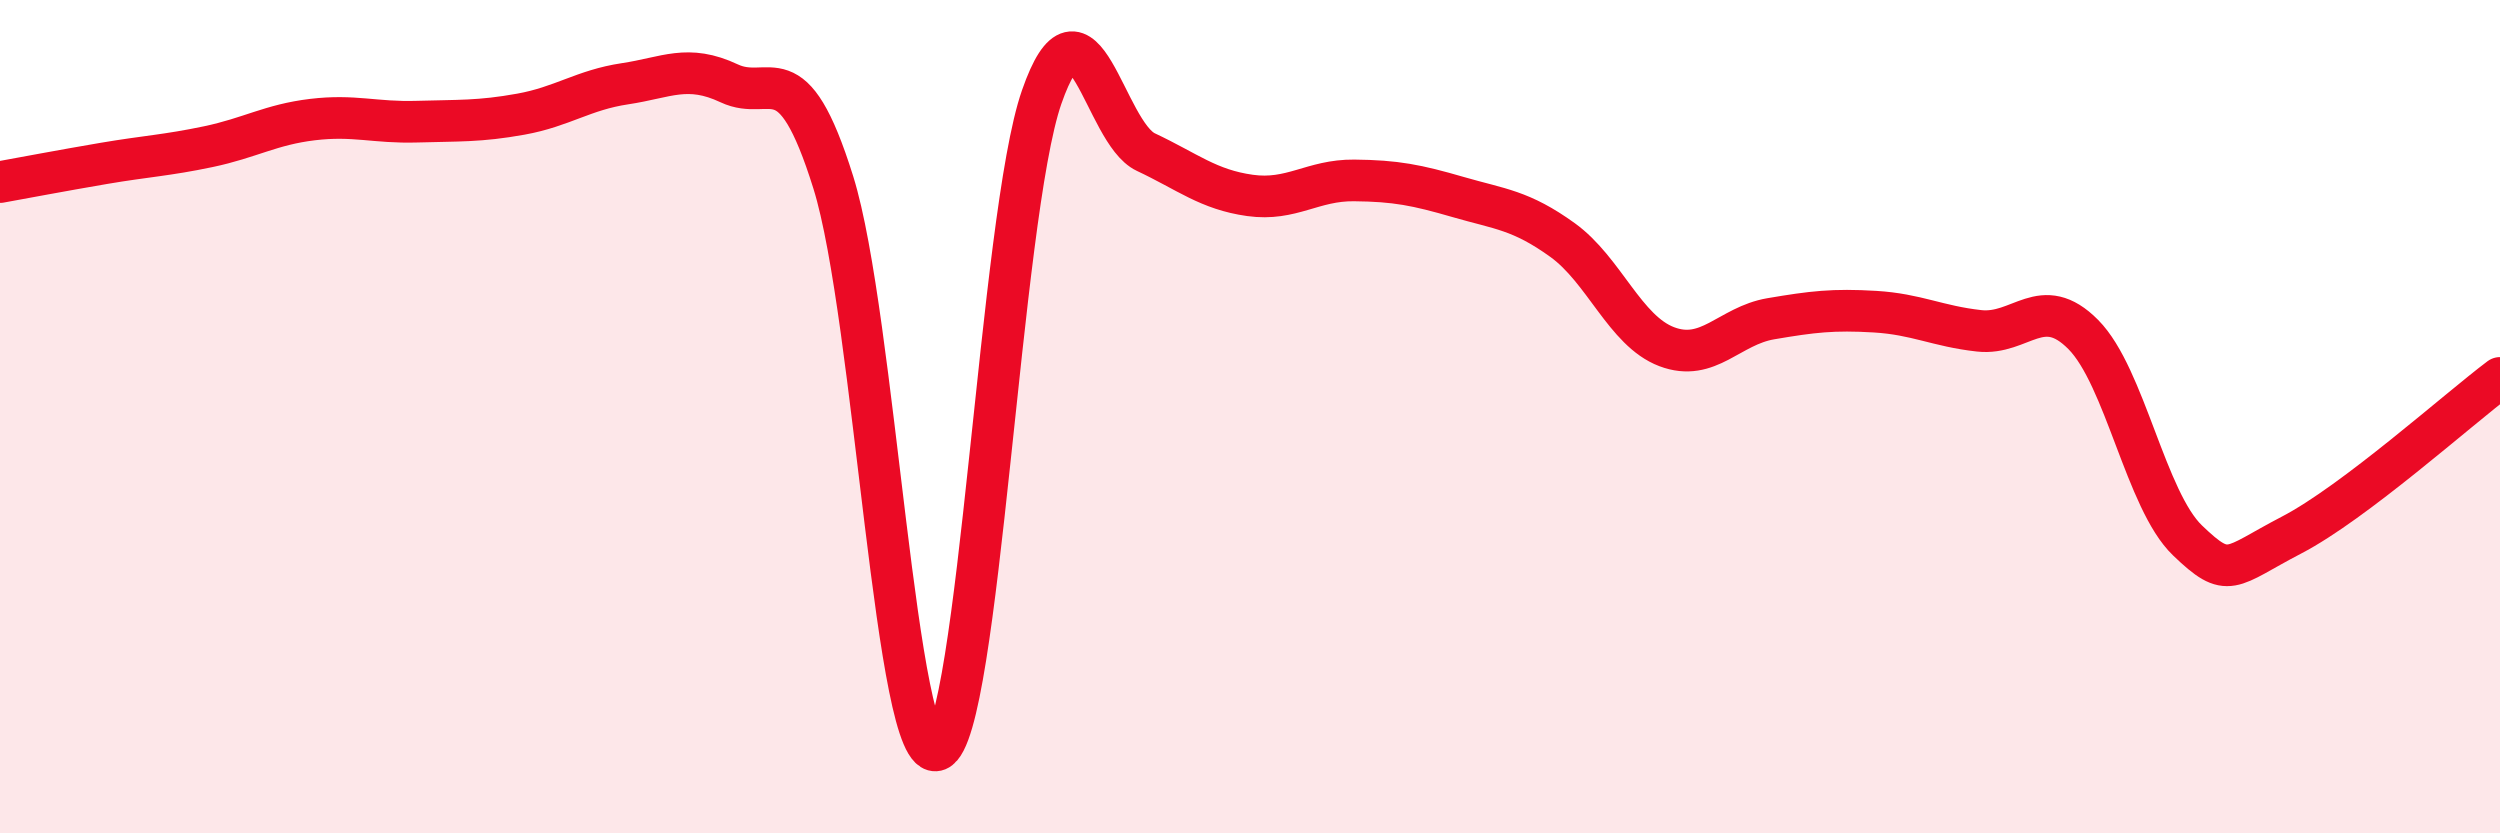
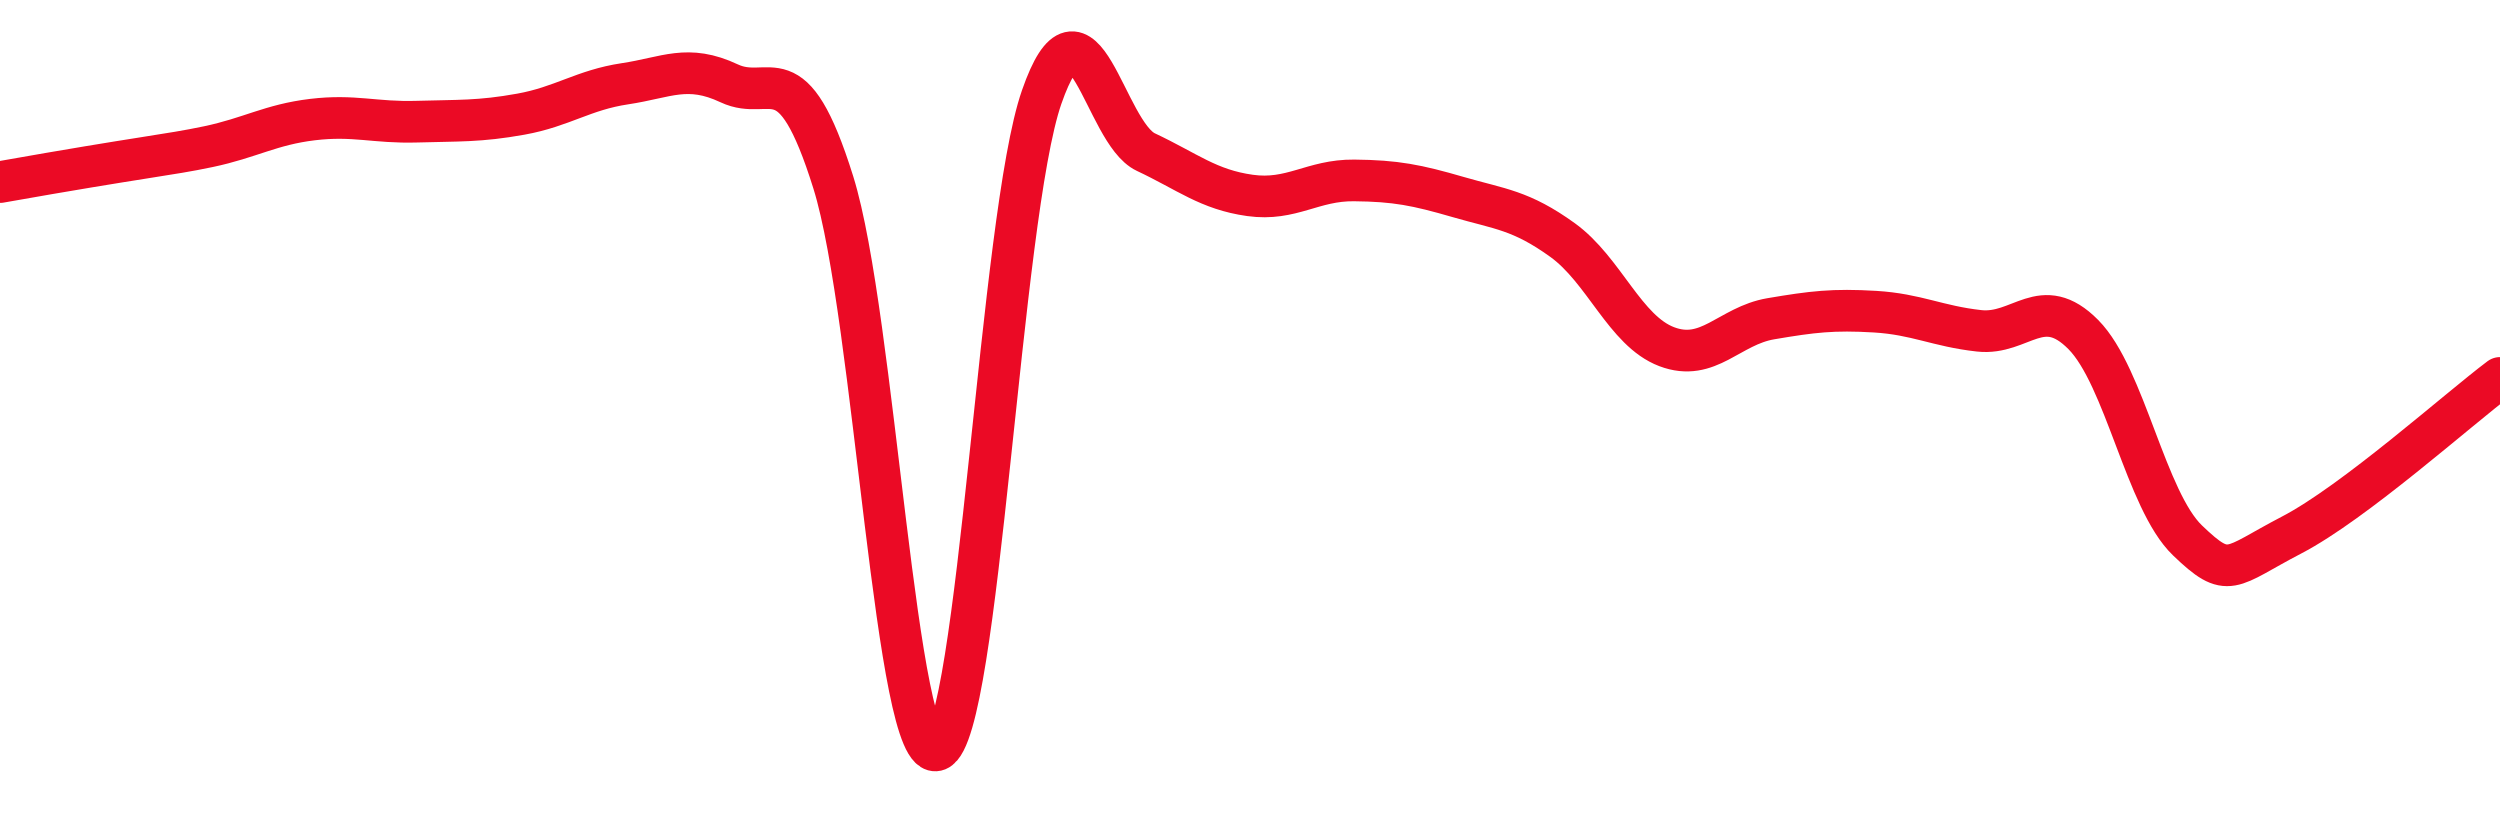
<svg xmlns="http://www.w3.org/2000/svg" width="60" height="20" viewBox="0 0 60 20">
-   <path d="M 0,4.37 C 0.5,4.28 1.5,4.09 2.5,3.92 C 3.5,3.75 4,3.73 5,3.52 C 6,3.31 6.5,2.99 7.5,2.87 C 8.5,2.75 9,2.95 10,2.92 C 11,2.89 11.5,2.92 12.5,2.74 C 13.5,2.56 14,2.16 15,2.01 C 16,1.86 16.5,1.53 17.5,2 C 18.5,2.47 19,1.18 20,4.38 C 21,7.58 21.5,18.41 22.5,18 C 23.5,17.59 24,5.2 25,2.33 C 26,-0.54 26.5,3.18 27.5,3.65 C 28.5,4.12 29,4.55 30,4.69 C 31,4.83 31.5,4.32 32.5,4.33 C 33.5,4.34 34,4.44 35,4.73 C 36,5.02 36.5,5.04 37.5,5.76 C 38.5,6.48 39,7.94 40,8.32 C 41,8.7 41.5,7.82 42.5,7.65 C 43.5,7.48 44,7.42 45,7.48 C 46,7.54 46.5,7.83 47.5,7.94 C 48.5,8.05 49,7.02 50,8.03 C 51,9.04 51.5,12.01 52.5,12.97 C 53.5,13.93 53.5,13.62 55,12.84 C 56.5,12.06 59,9.82 60,9.07L60 20L0 20Z" fill="#EB0A25" opacity="0.1" stroke-linecap="round" stroke-linejoin="round" />
-   <path d="M 0,4.37 C 0.5,4.28 1.5,4.09 2.5,3.92 C 3.5,3.75 4,3.73 5,3.52 C 6,3.31 6.5,2.99 7.5,2.87 C 8.5,2.75 9,2.95 10,2.92 C 11,2.89 11.5,2.92 12.5,2.74 C 13.5,2.56 14,2.16 15,2.01 C 16,1.86 16.5,1.53 17.5,2 C 18.5,2.47 19,1.18 20,4.38 C 21,7.58 21.5,18.41 22.5,18 C 23.5,17.59 24,5.2 25,2.33 C 26,-0.54 26.5,3.18 27.5,3.65 C 28.5,4.12 29,4.55 30,4.69 C 31,4.83 31.5,4.32 32.5,4.33 C 33.5,4.34 34,4.44 35,4.73 C 36,5.02 36.5,5.04 37.5,5.76 C 38.5,6.48 39,7.94 40,8.32 C 41,8.7 41.5,7.82 42.5,7.65 C 43.5,7.48 44,7.42 45,7.48 C 46,7.54 46.5,7.83 47.5,7.94 C 48.5,8.05 49,7.02 50,8.03 C 51,9.04 51.5,12.01 52.5,12.97 C 53.5,13.93 53.5,13.62 55,12.84 C 56.5,12.06 59,9.82 60,9.07" stroke="#EB0A25" stroke-width="1" fill="none" stroke-linecap="round" stroke-linejoin="round" />
+   <path d="M 0,4.37 C 3.5,3.75 4,3.73 5,3.52 C 6,3.31 6.5,2.99 7.5,2.87 C 8.5,2.75 9,2.95 10,2.92 C 11,2.89 11.5,2.92 12.5,2.74 C 13.5,2.56 14,2.16 15,2.01 C 16,1.86 16.5,1.53 17.5,2 C 18.5,2.47 19,1.18 20,4.38 C 21,7.58 21.5,18.41 22.5,18 C 23.5,17.59 24,5.2 25,2.33 C 26,-0.54 26.5,3.18 27.5,3.65 C 28.5,4.12 29,4.55 30,4.69 C 31,4.83 31.5,4.32 32.5,4.33 C 33.5,4.34 34,4.44 35,4.73 C 36,5.02 36.5,5.04 37.5,5.76 C 38.5,6.48 39,7.94 40,8.32 C 41,8.7 41.5,7.82 42.5,7.65 C 43.5,7.48 44,7.42 45,7.48 C 46,7.54 46.5,7.83 47.5,7.94 C 48.5,8.05 49,7.02 50,8.03 C 51,9.04 51.5,12.01 52.5,12.97 C 53.5,13.93 53.5,13.62 55,12.84 C 56.5,12.06 59,9.82 60,9.07" stroke="#EB0A25" stroke-width="1" fill="none" stroke-linecap="round" stroke-linejoin="round" />
</svg>